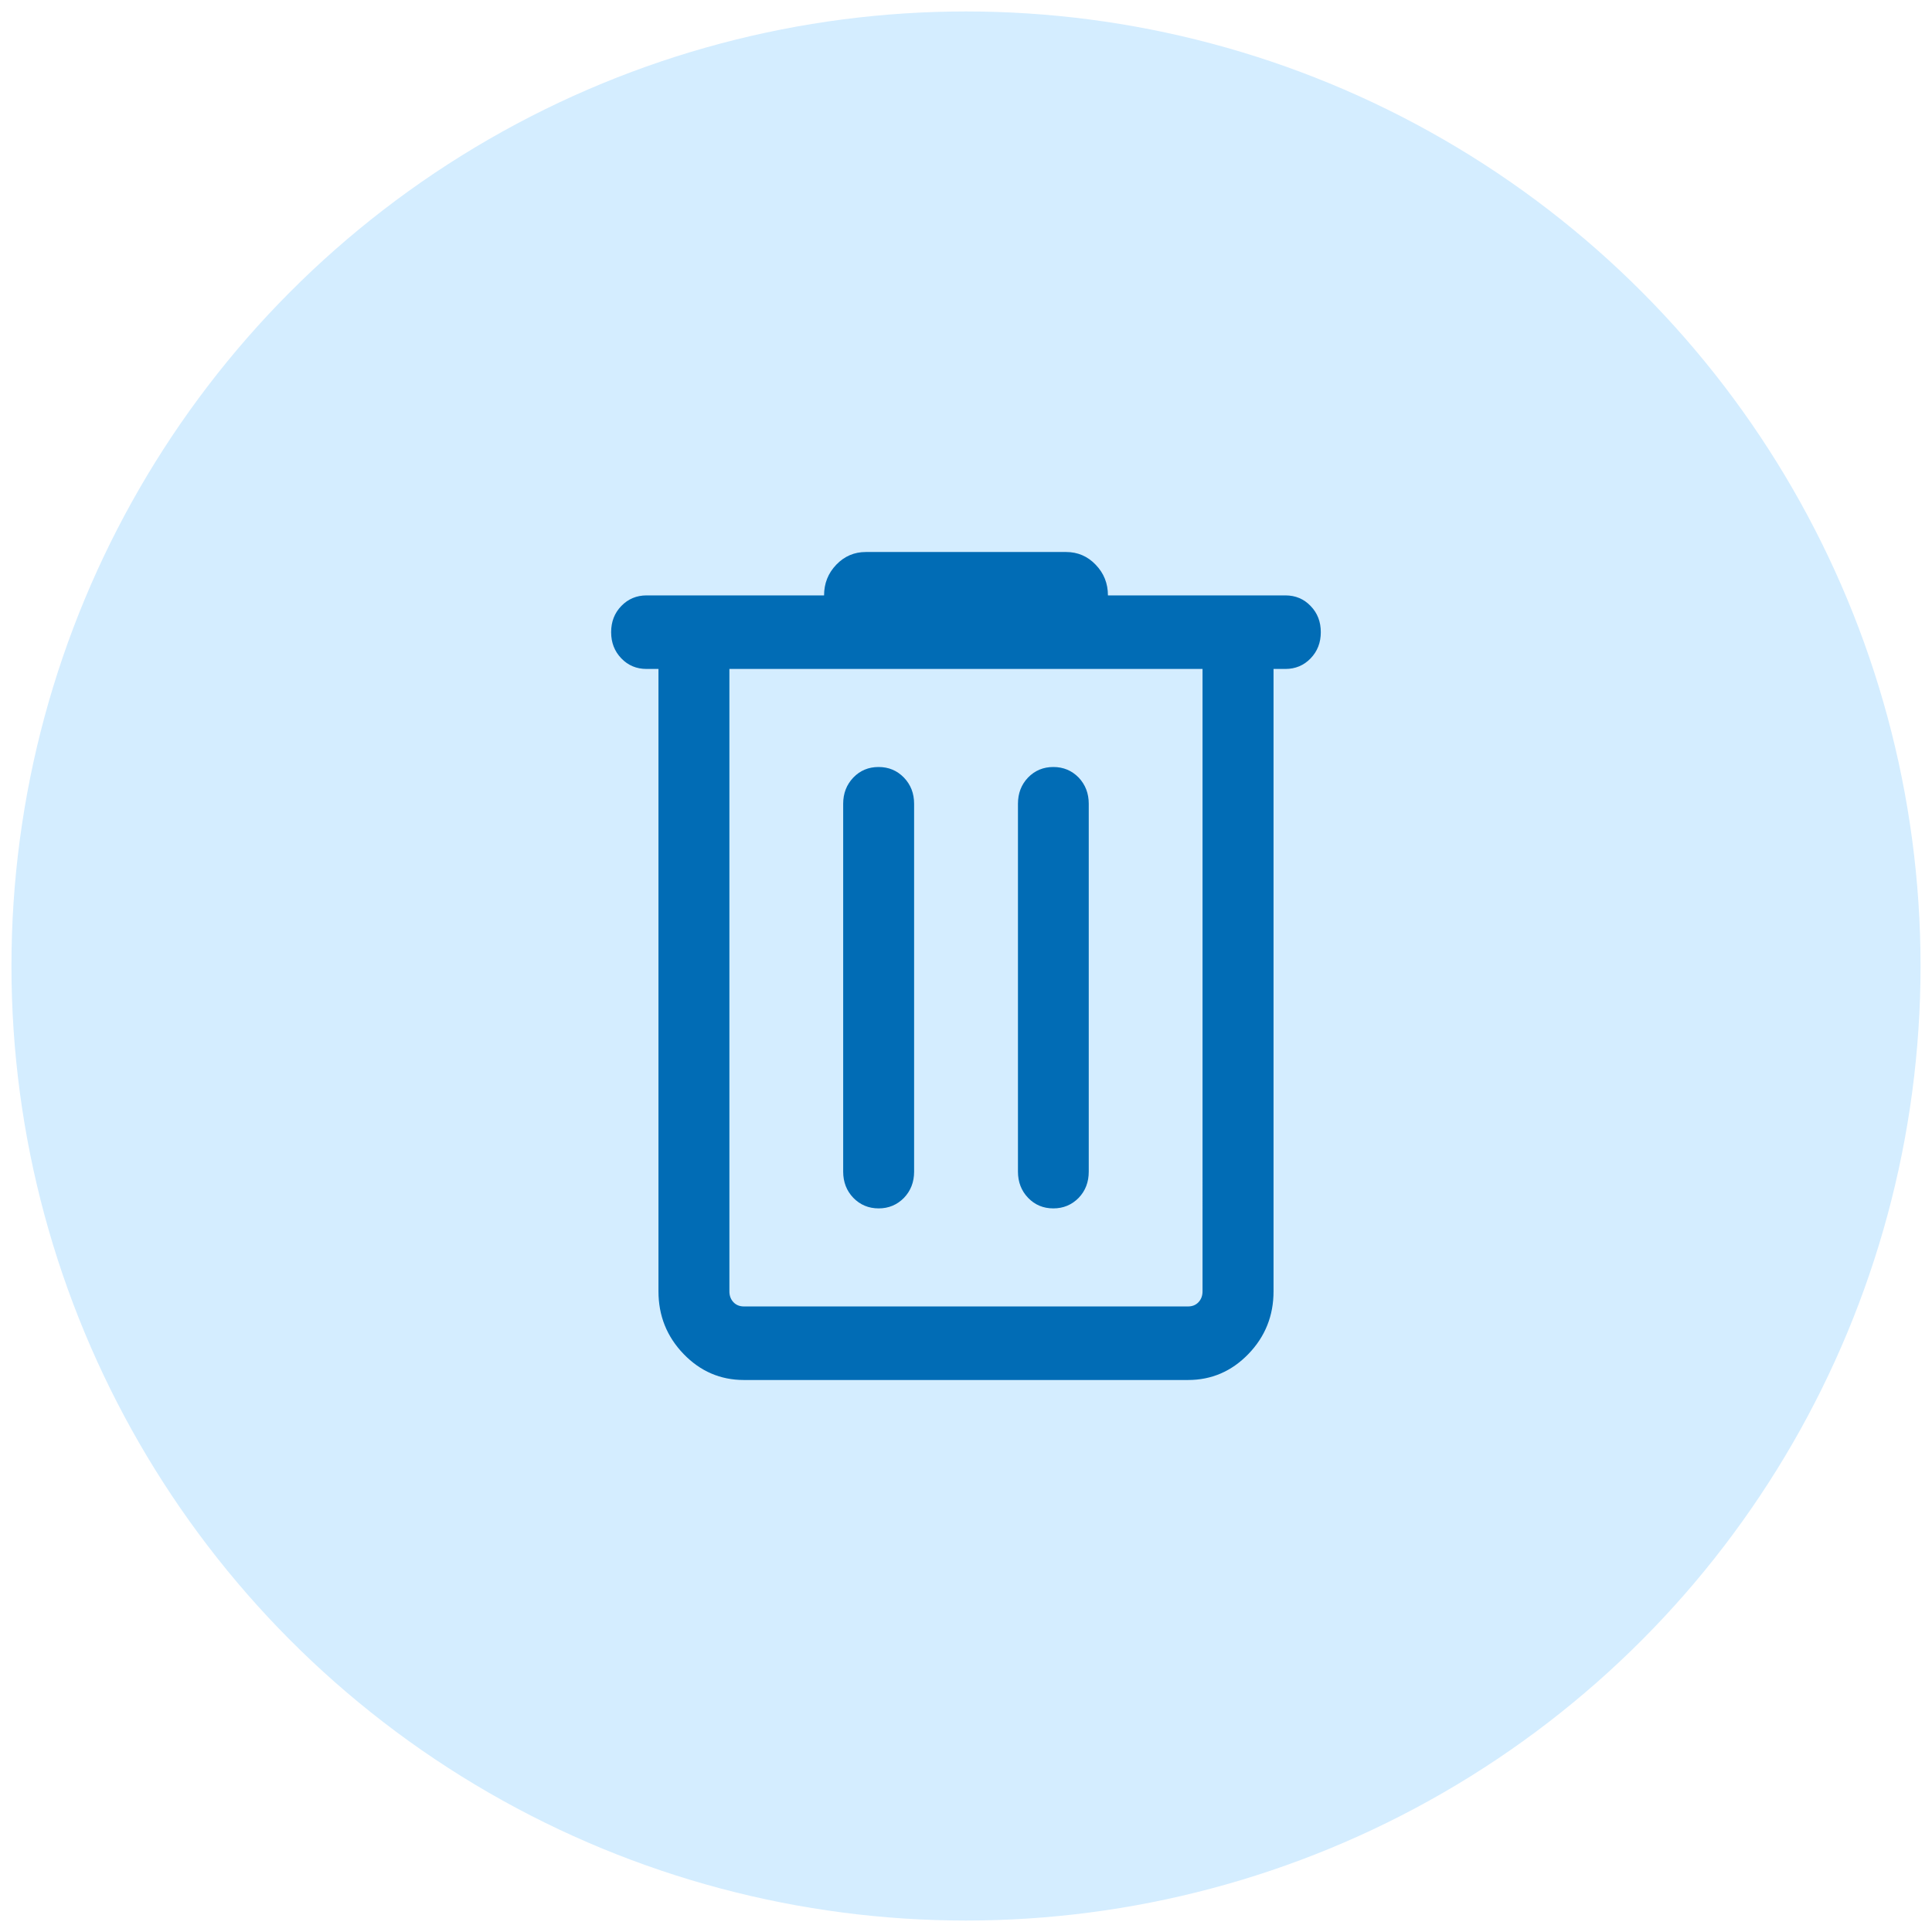
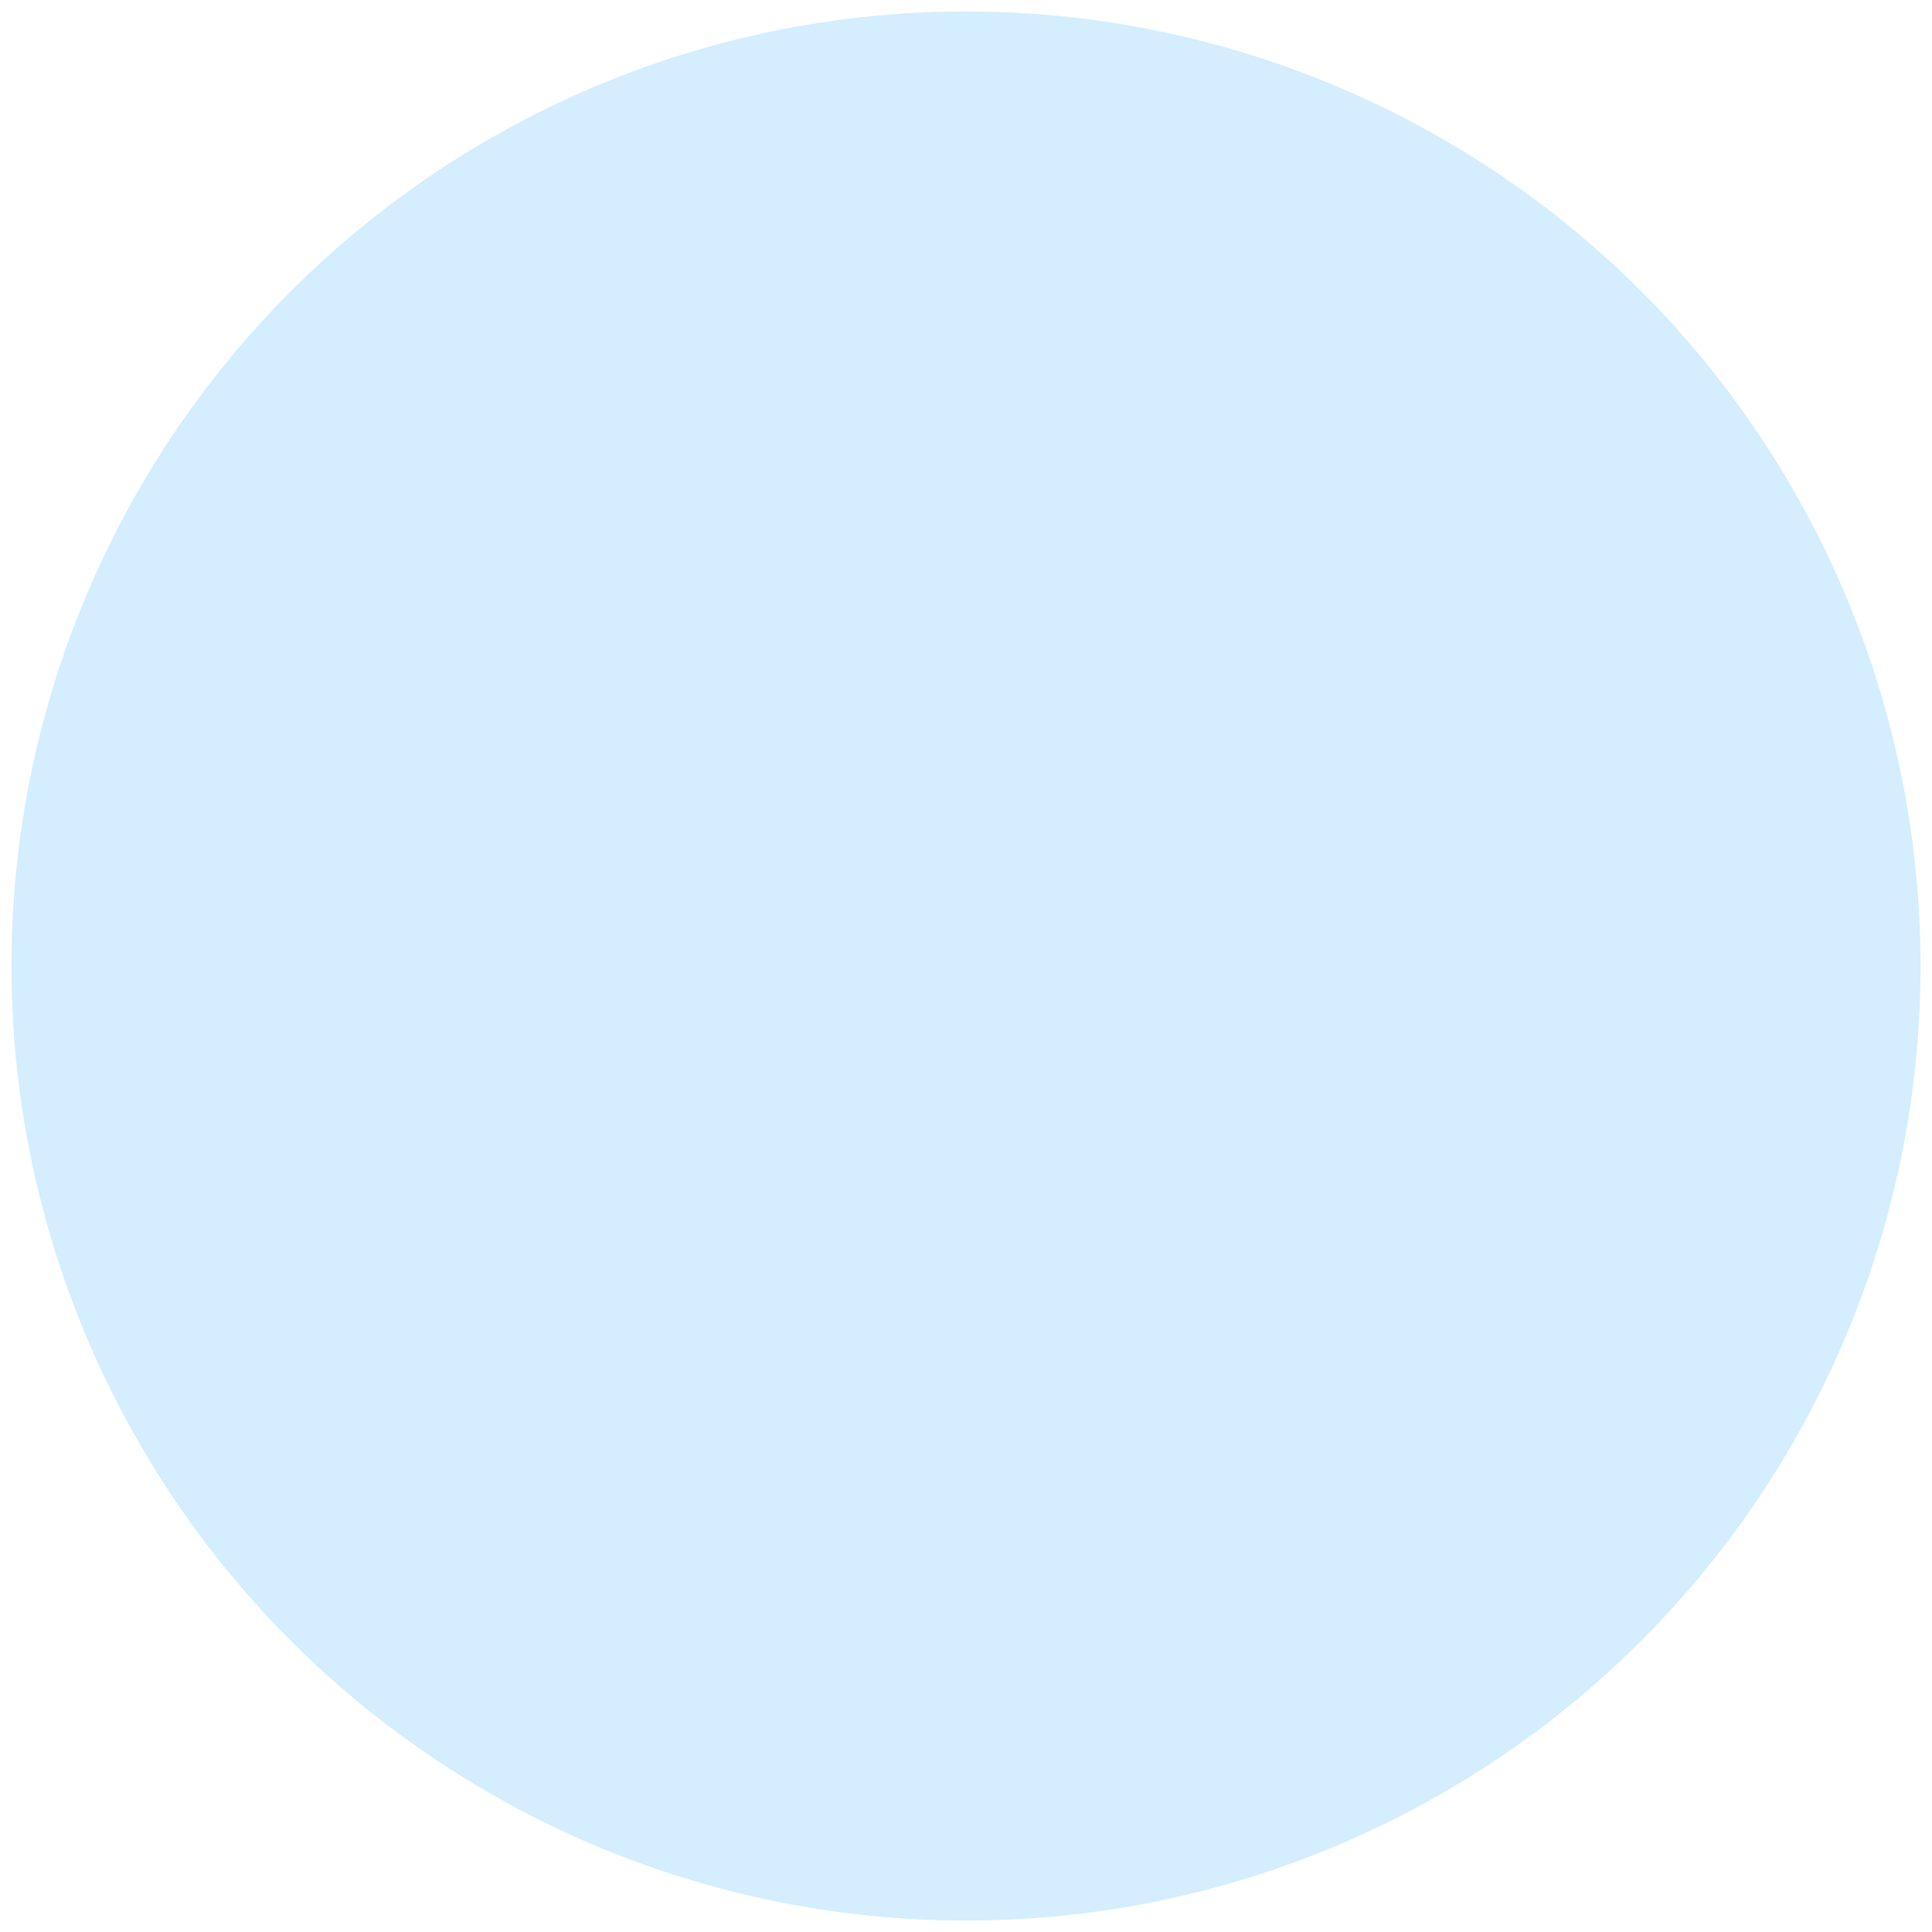
<svg xmlns="http://www.w3.org/2000/svg" version="1.1" id="Layer_1" x="0px" y="0px" width="28px" height="28px" viewBox="-2 -2 28 28" enable-background="new -2 -2 28 28" xml:space="preserve">
  <circle fill="#D4EDFF" cx="12" cy="12" r="13.834" />
-   <path fill="#016CB5" d="M8.782,18c-0.341,0-0.633-0.126-0.875-0.377c-0.243-0.252-0.364-0.555-0.364-0.908v-9.02H7.371  c-0.146,0-0.268-0.051-0.366-0.153c-0.099-0.103-0.148-0.229-0.148-0.38c0-0.151,0.049-0.278,0.148-0.38s0.221-0.153,0.366-0.153  h2.572c0-0.174,0.059-0.322,0.177-0.445S10.381,6,10.549,6h2.901c0.168,0,0.312,0.061,0.429,0.184  c0.119,0.123,0.178,0.271,0.178,0.445h2.572c0.145,0,0.268,0.051,0.365,0.153c0.1,0.103,0.148,0.229,0.148,0.38  c0,0.151-0.049,0.278-0.148,0.38c-0.098,0.102-0.221,0.153-0.365,0.153h-0.172v9.02c0,0.354-0.121,0.656-0.364,0.908  C15.85,17.874,15.559,18,15.217,18H8.782z M15.428,7.695H8.571v9.02c0,0.064,0.02,0.117,0.059,0.158s0.09,0.061,0.152,0.061h6.435  c0.063,0,0.113-0.02,0.152-0.061s0.059-0.094,0.059-0.158V7.695z M10.734,15.513c0.146,0,0.268-0.052,0.367-0.153  c0.098-0.102,0.147-0.229,0.147-0.38V9.649c0-0.151-0.049-0.277-0.148-0.38c-0.099-0.102-0.221-0.153-0.367-0.153  c-0.146,0-0.268,0.051-0.366,0.153c-0.098,0.103-0.147,0.229-0.147,0.38v5.331c0,0.151,0.049,0.278,0.147,0.38  C10.466,15.461,10.588,15.513,10.734,15.513z M13.266,15.513c0.146,0,0.268-0.052,0.367-0.153c0.098-0.102,0.146-0.229,0.146-0.38  V9.649c0-0.151-0.049-0.277-0.146-0.38c-0.1-0.102-0.222-0.153-0.367-0.153c-0.146,0-0.268,0.051-0.367,0.153  c-0.098,0.103-0.146,0.229-0.146,0.38v5.331c0,0.151,0.049,0.278,0.147,0.38S13.12,15.513,13.266,15.513z" />
</svg>